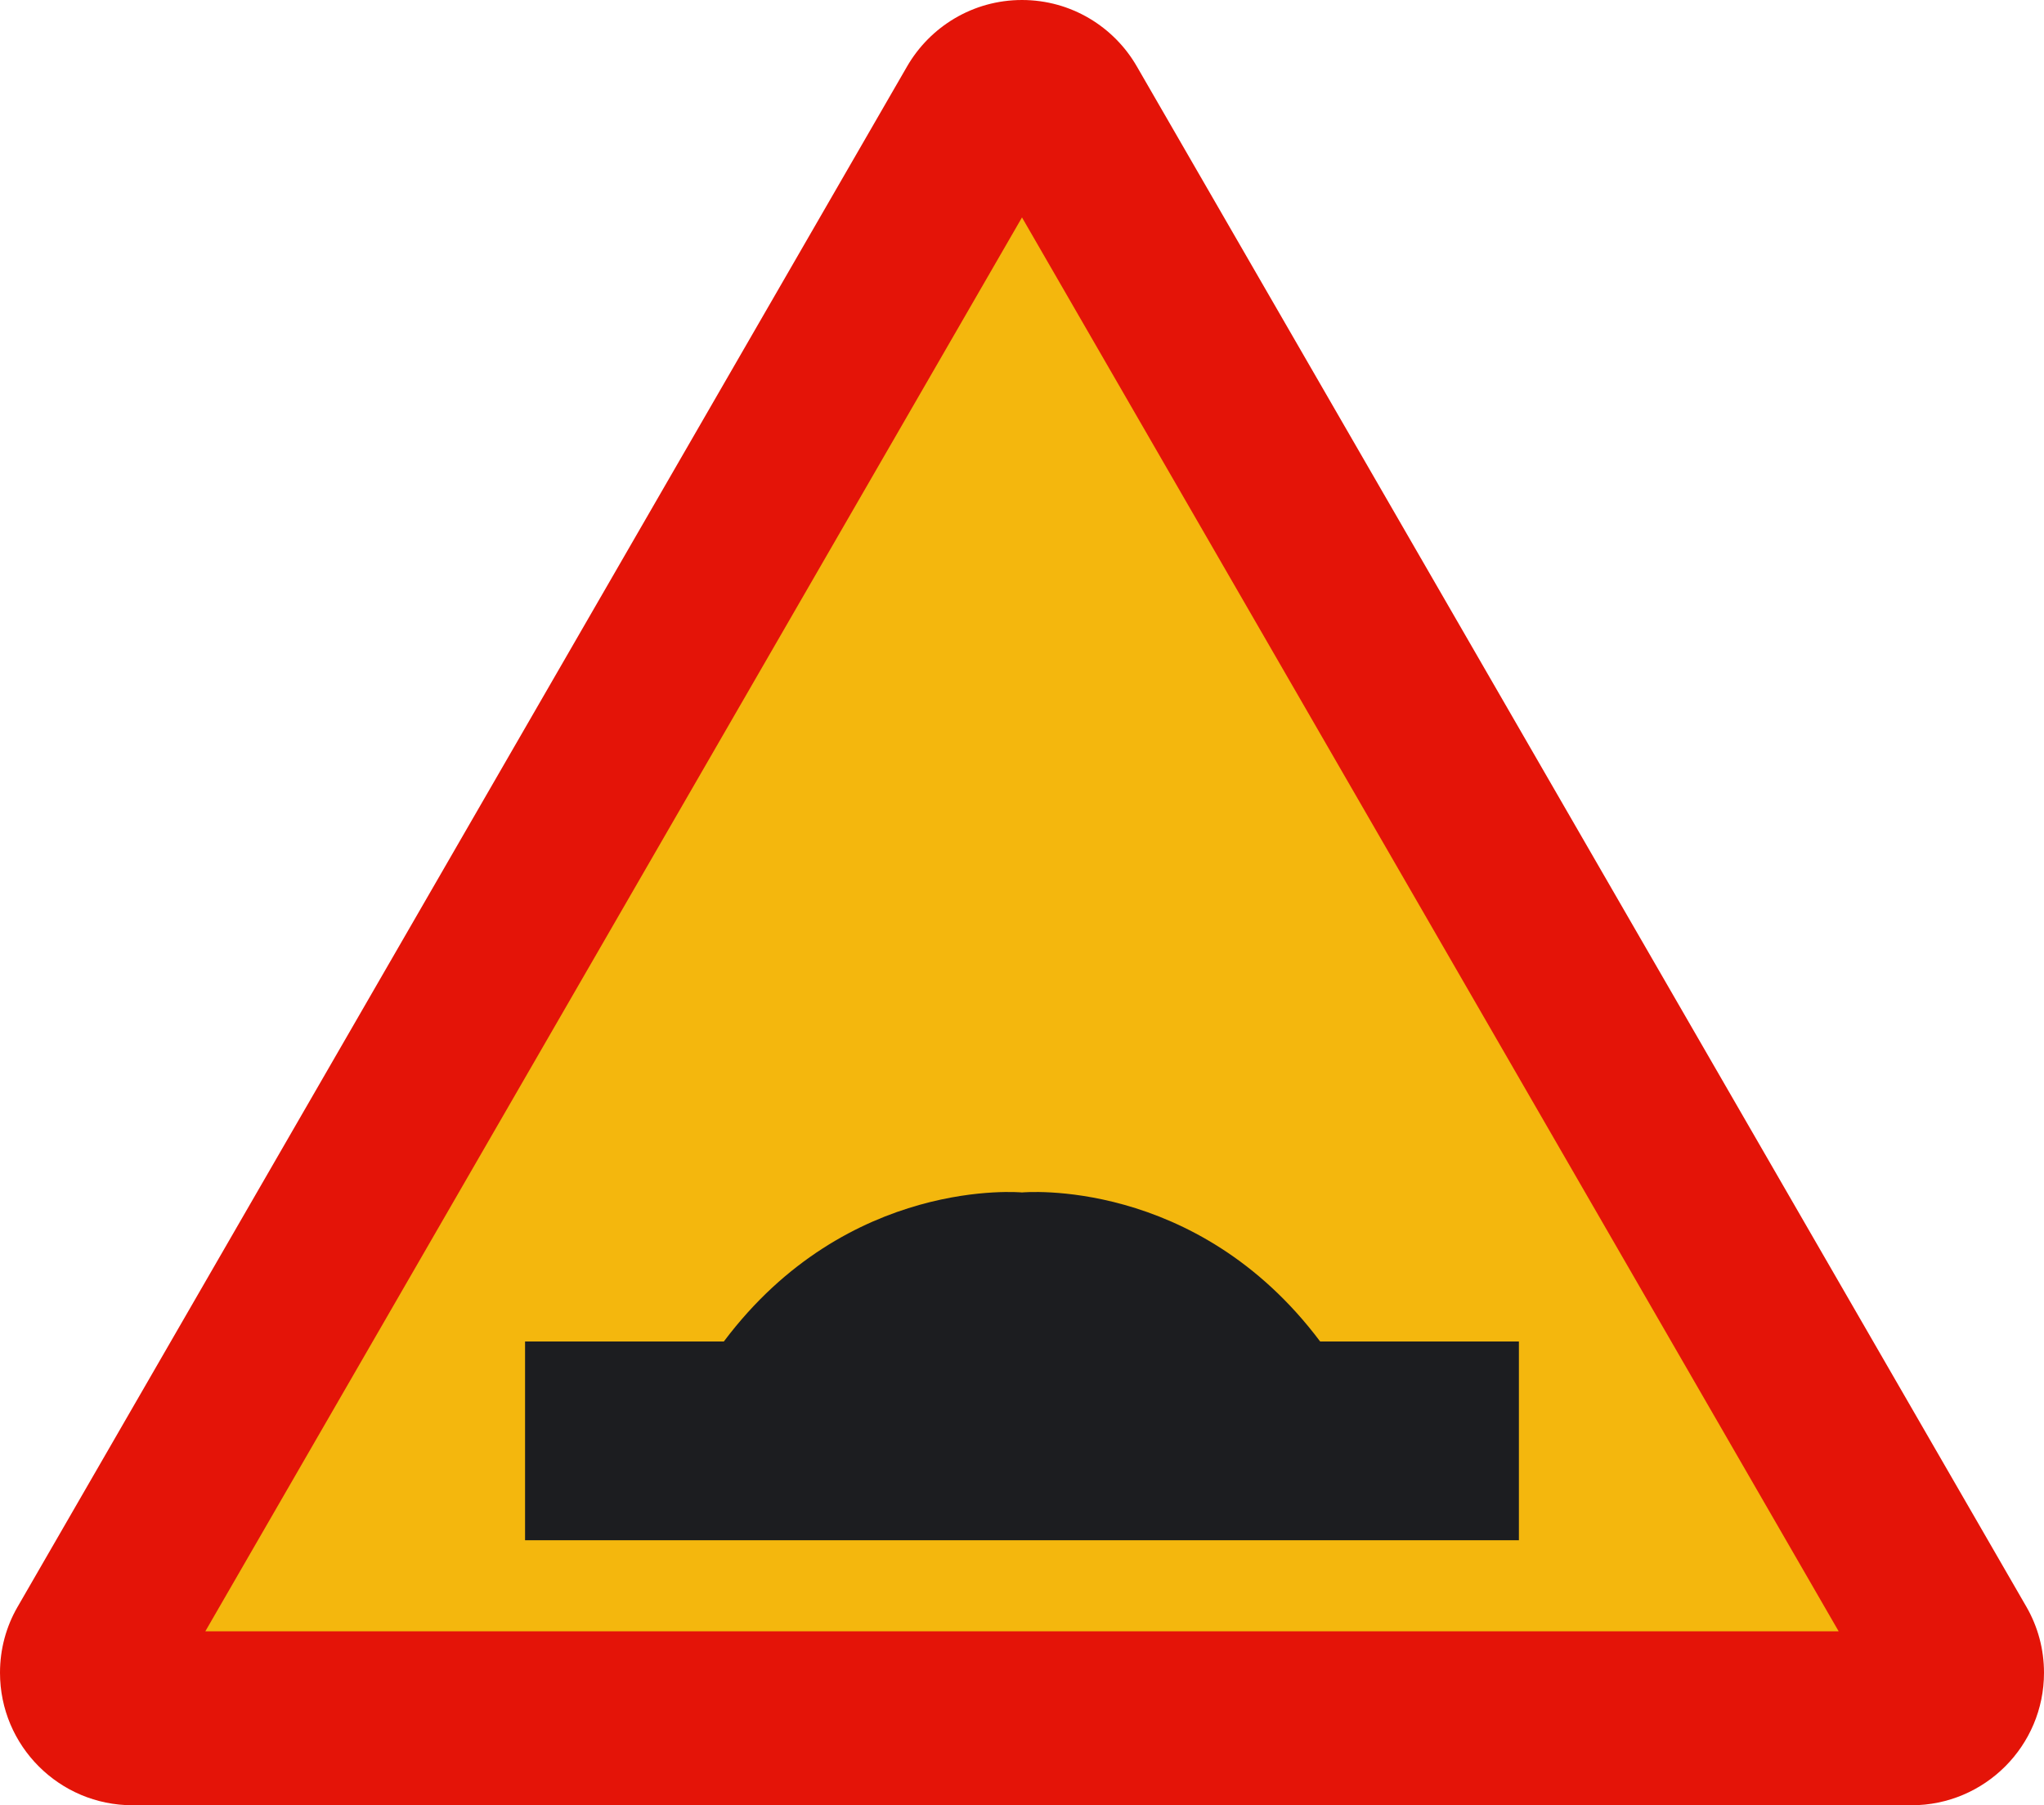
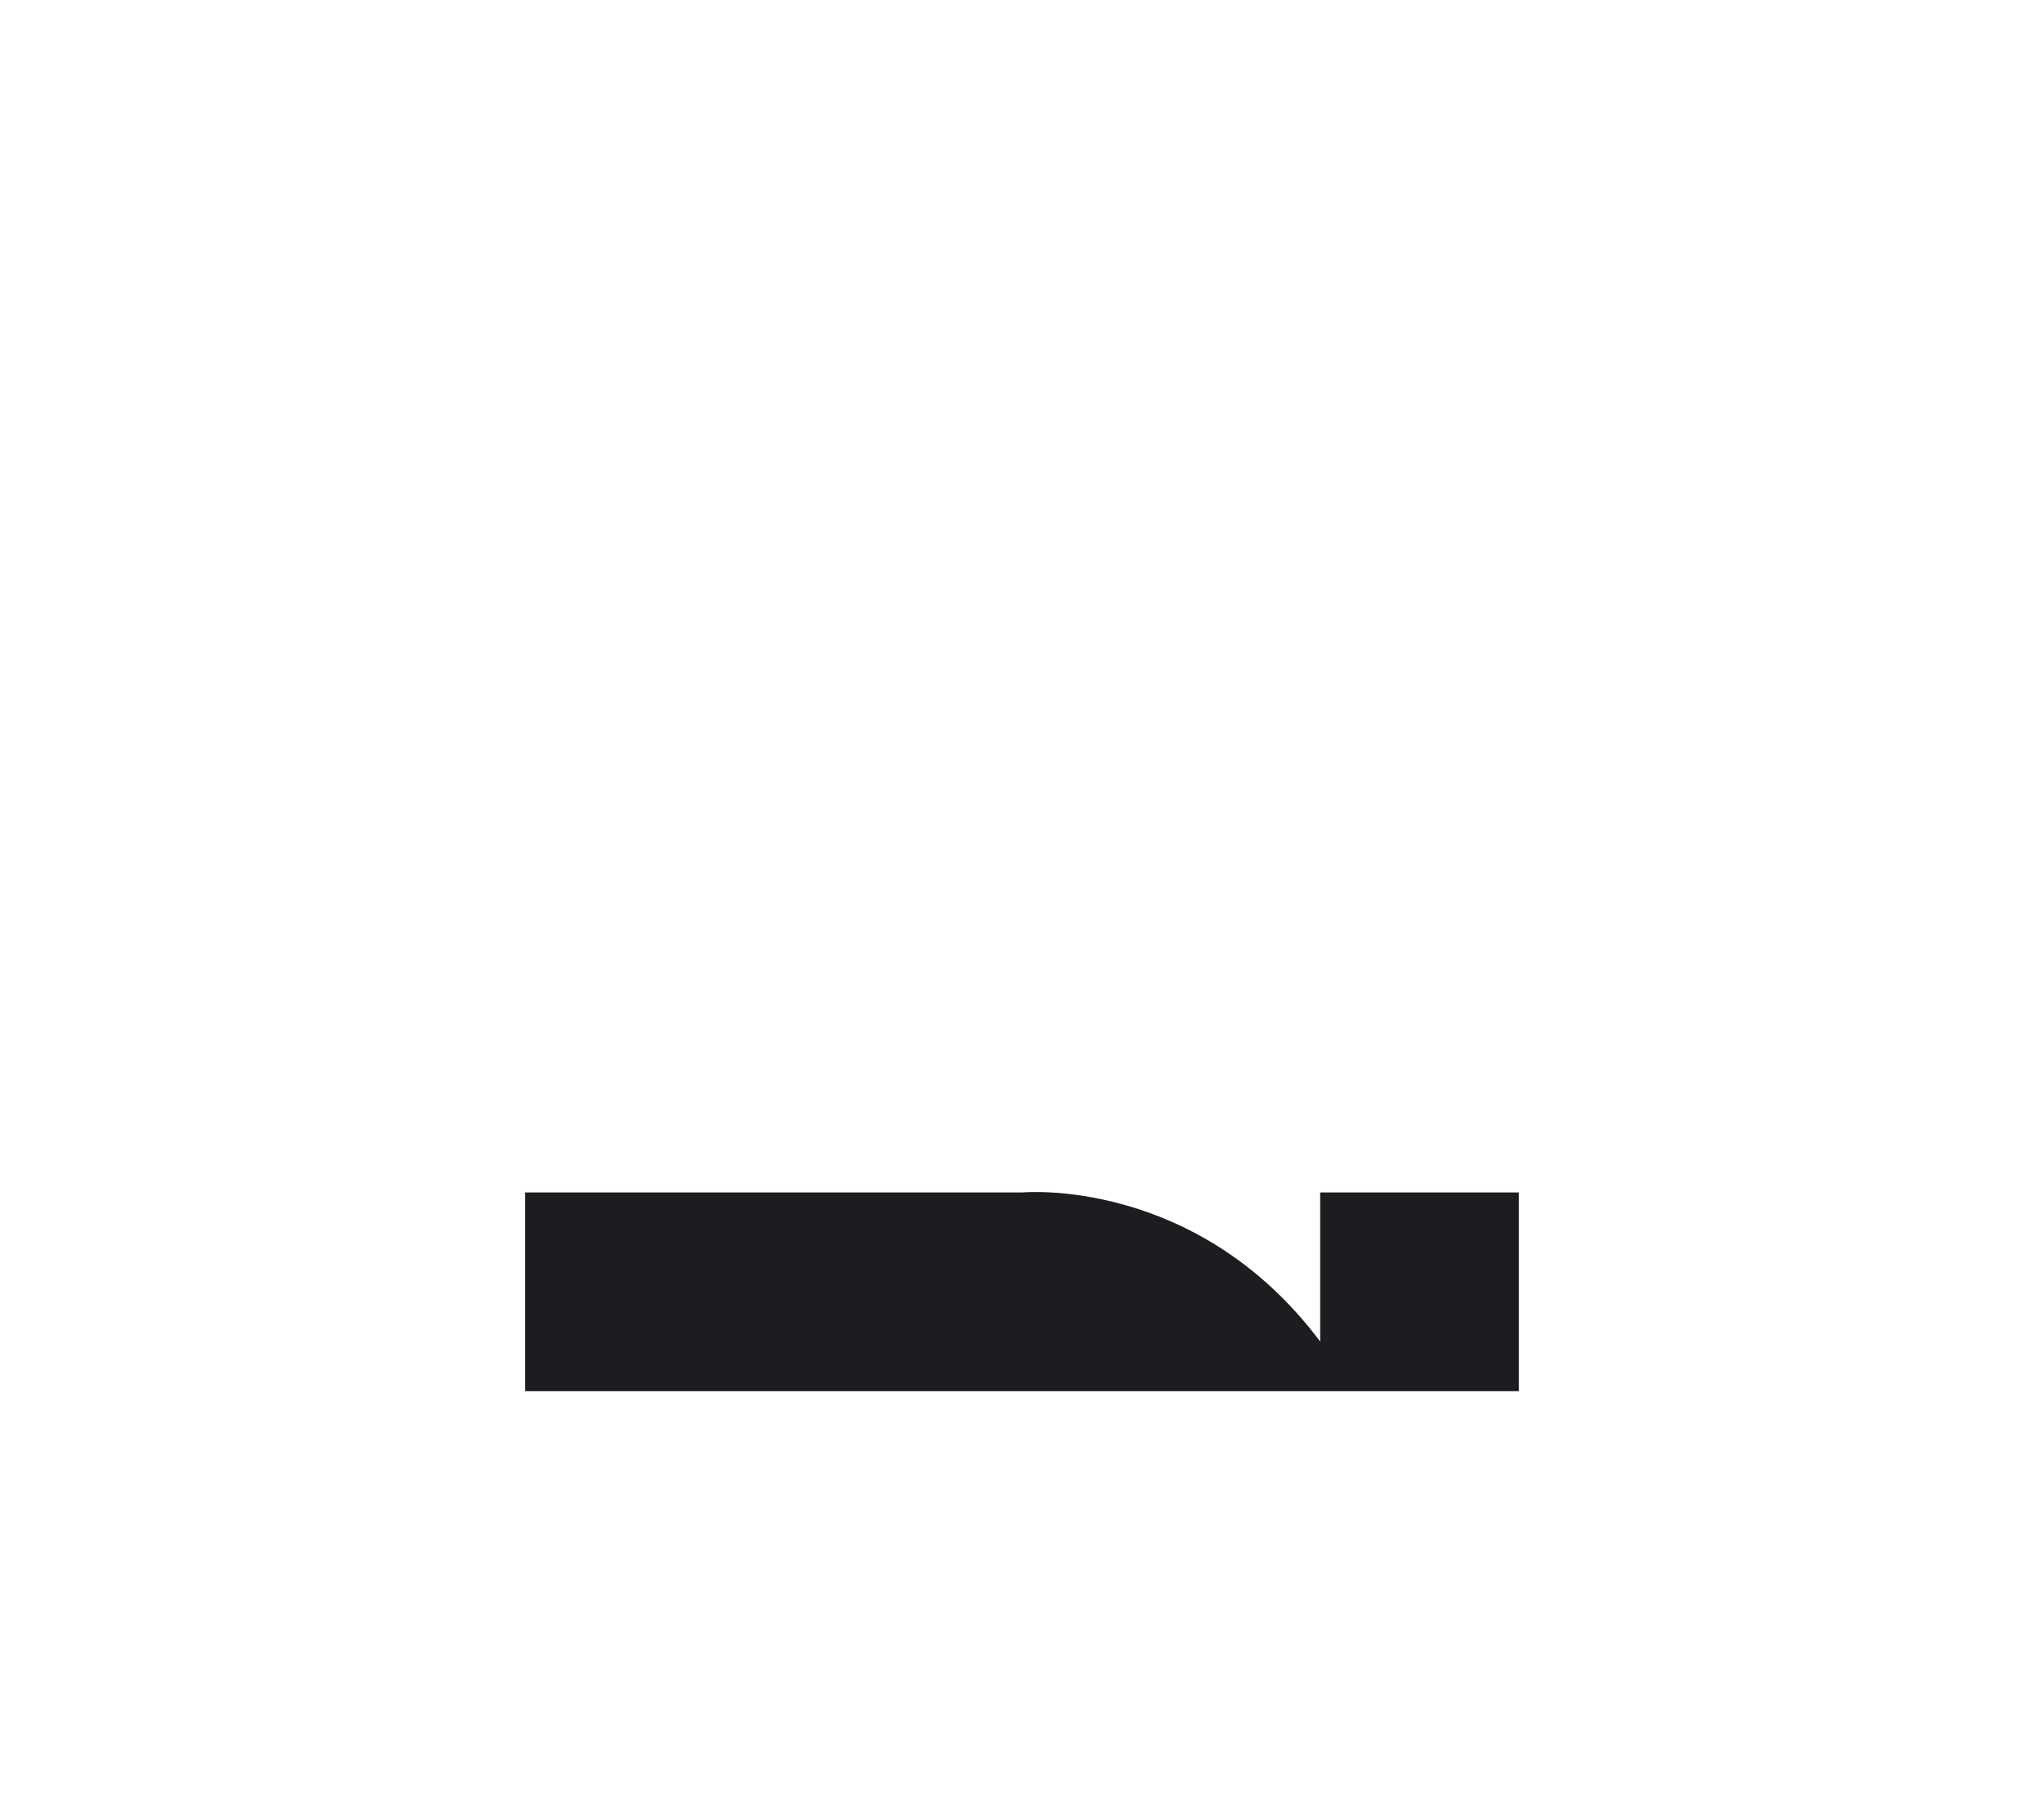
<svg xmlns="http://www.w3.org/2000/svg" xmlns:ns1="http://ns.adobe.com/AdobeIllustrator/10.0/" ns1:viewOrigin="189.9238 515.415" ns1:rulerOrigin="0 0" ns1:pageBounds="0 841.8896 595.2754 0" width="217.834" height="192.418" viewBox="0 0 217.834 192.418" overflow="visible" enable-background="new 0 0 217.834 192.418" xml:space="preserve">
  <g id="Capa_1" ns1:knockout="Off" ns1:layer="yes" ns1:dimmedPercent="50" ns1:rgbTrio="#4F008000FFFF">
-     <path fill="#E41408" d="M14.121,192.418C6.324,192.418,0,186.09,0,178.297c0-2.547,0.668-4.926,1.846-6.979L96.664,7.09     C99.105,2.855,103.678,0,108.916,0s9.813,2.855,12.246,7.09l94.828,164.228c1.172,2.055,1.844,4.434,1.844,6.979     c0,7.793-6.324,14.121-14.121,14.121H14.121" />
-     <polyline fill="#F4B70D" points="21.881,173.879 108.916,23.176 195.951,173.879 21.881,173.879 " />
-     <path fill="#1C1D20" d="M140.693,142.988c-13.242-17.652-31.777-15.887-31.777-15.887s-18.535-1.767-31.775,15.887H55.957v21.184     h105.916v-21.184H140.693" />
+     <path fill="#1C1D20" d="M140.693,142.988c-13.242-17.652-31.777-15.887-31.777-15.887H55.957v21.184     h105.916v-21.184H140.693" />
  </g>
</svg>